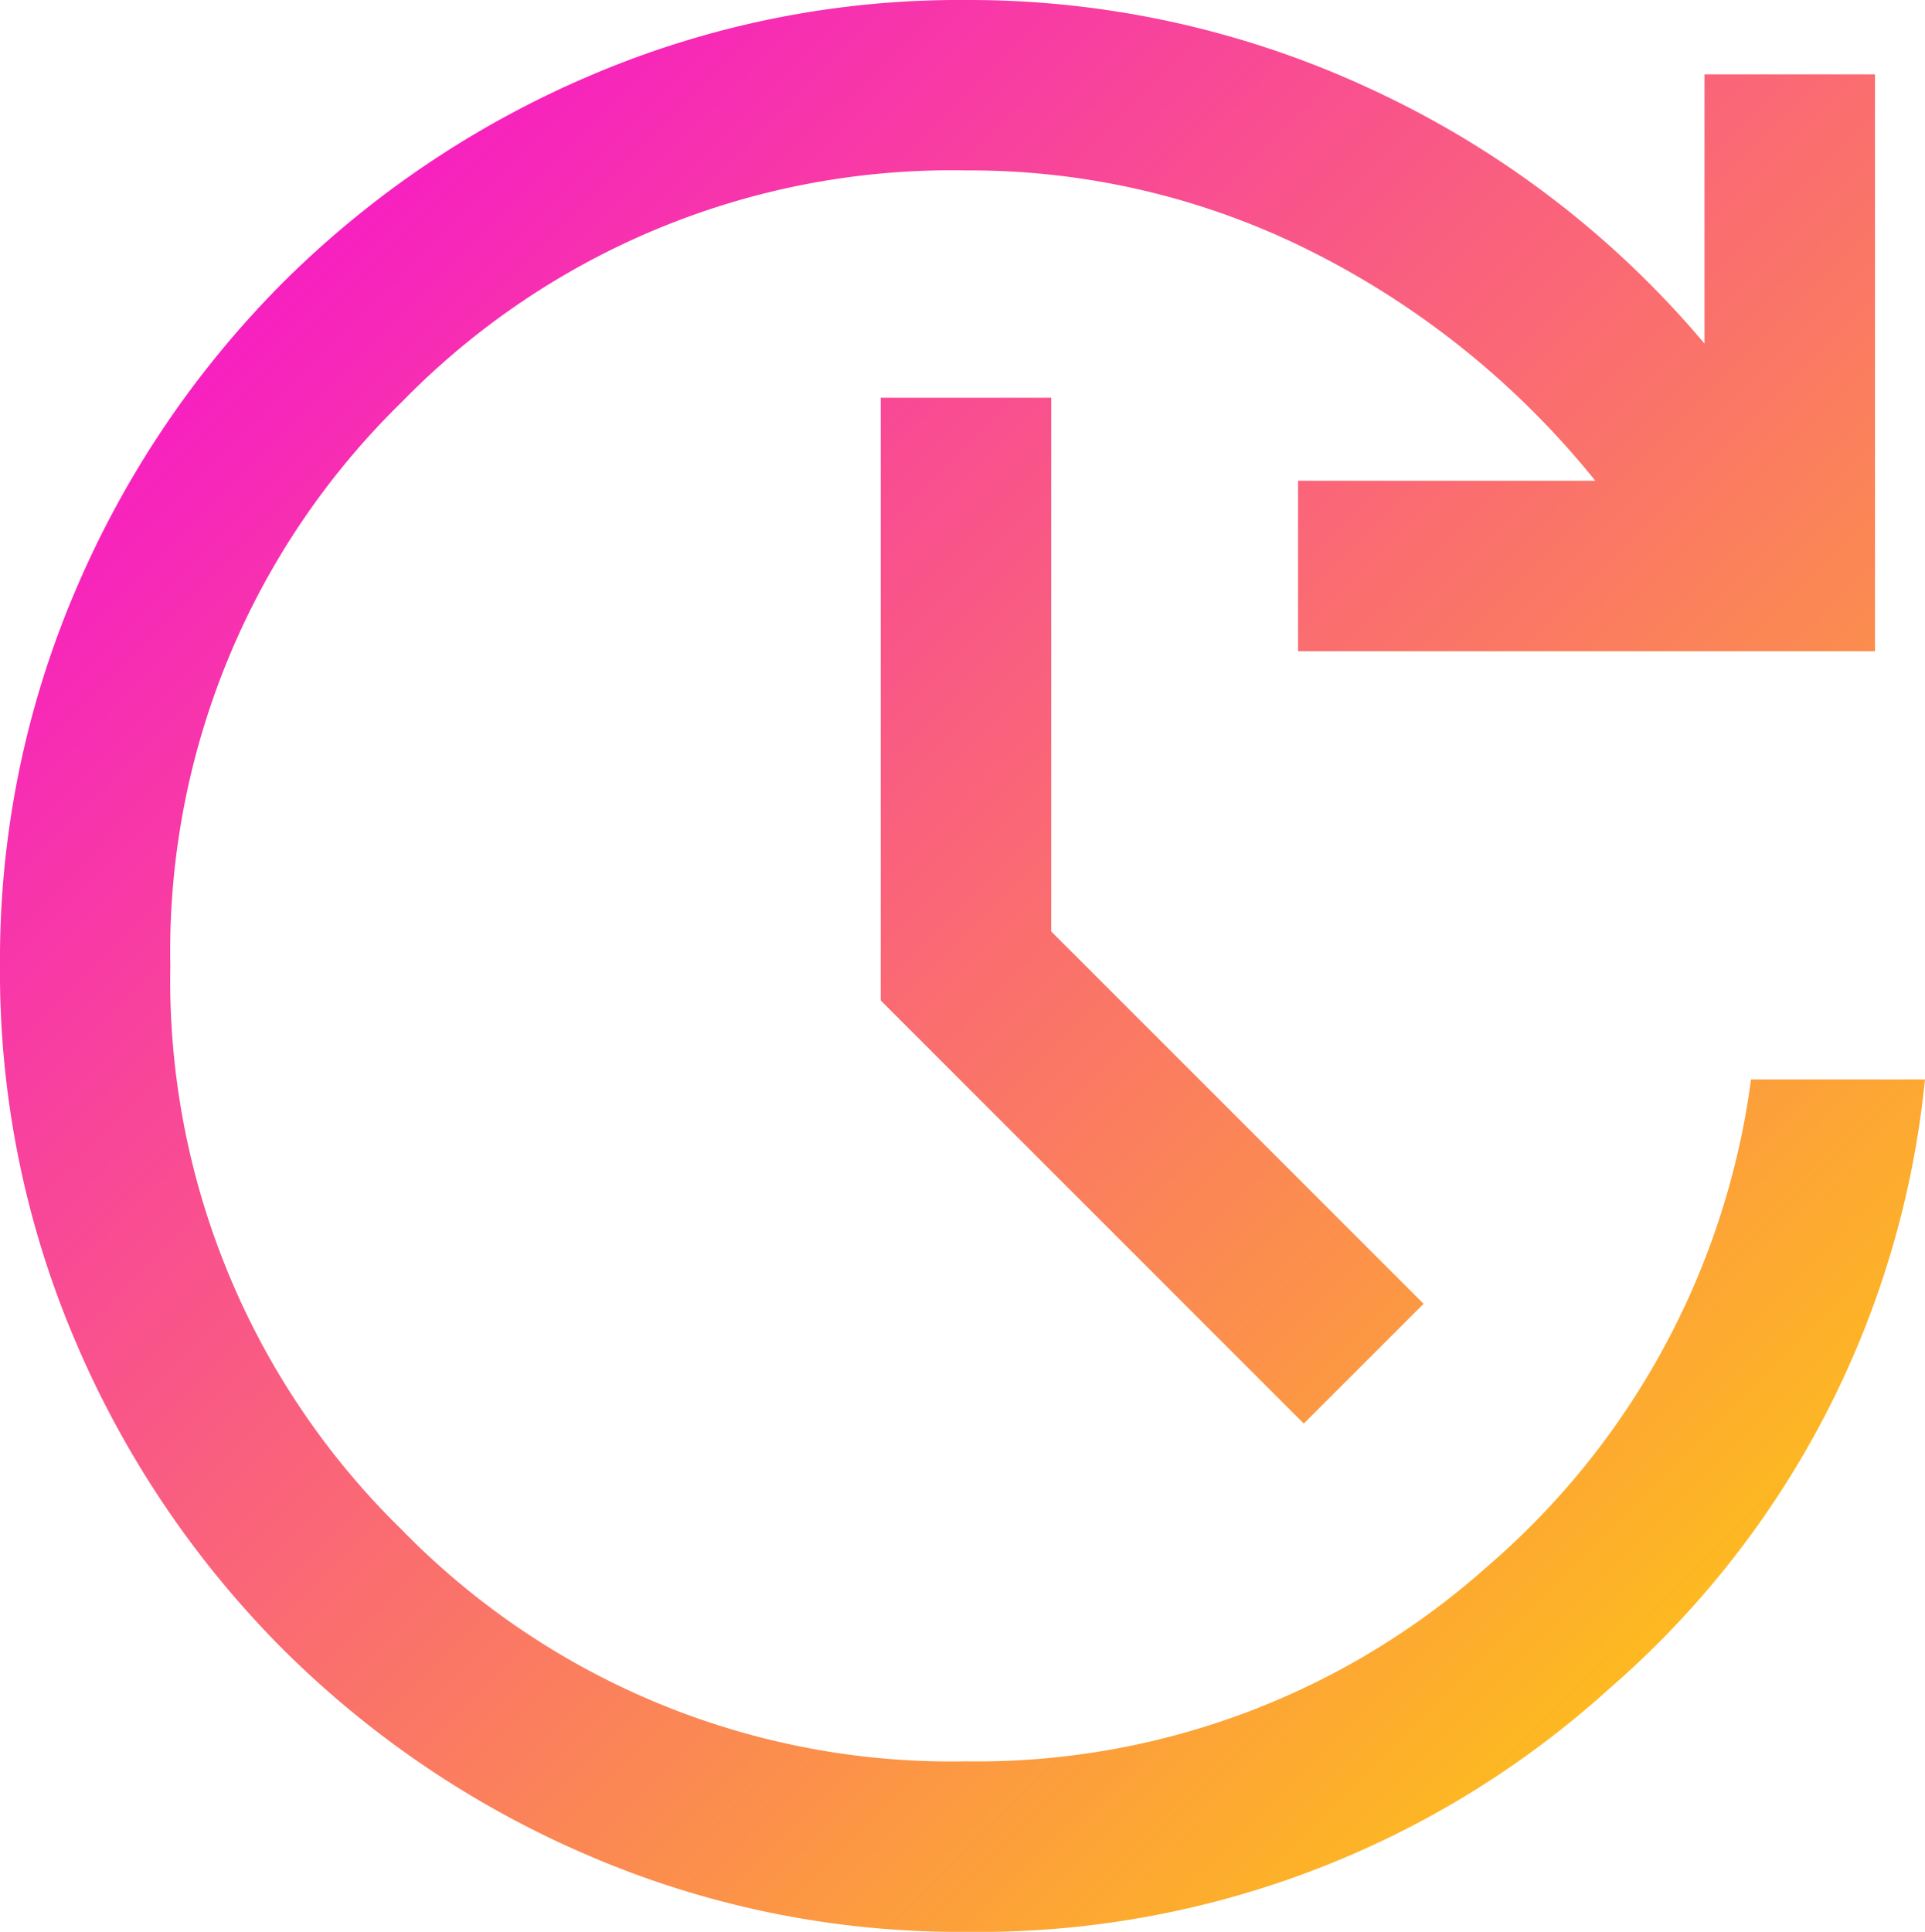
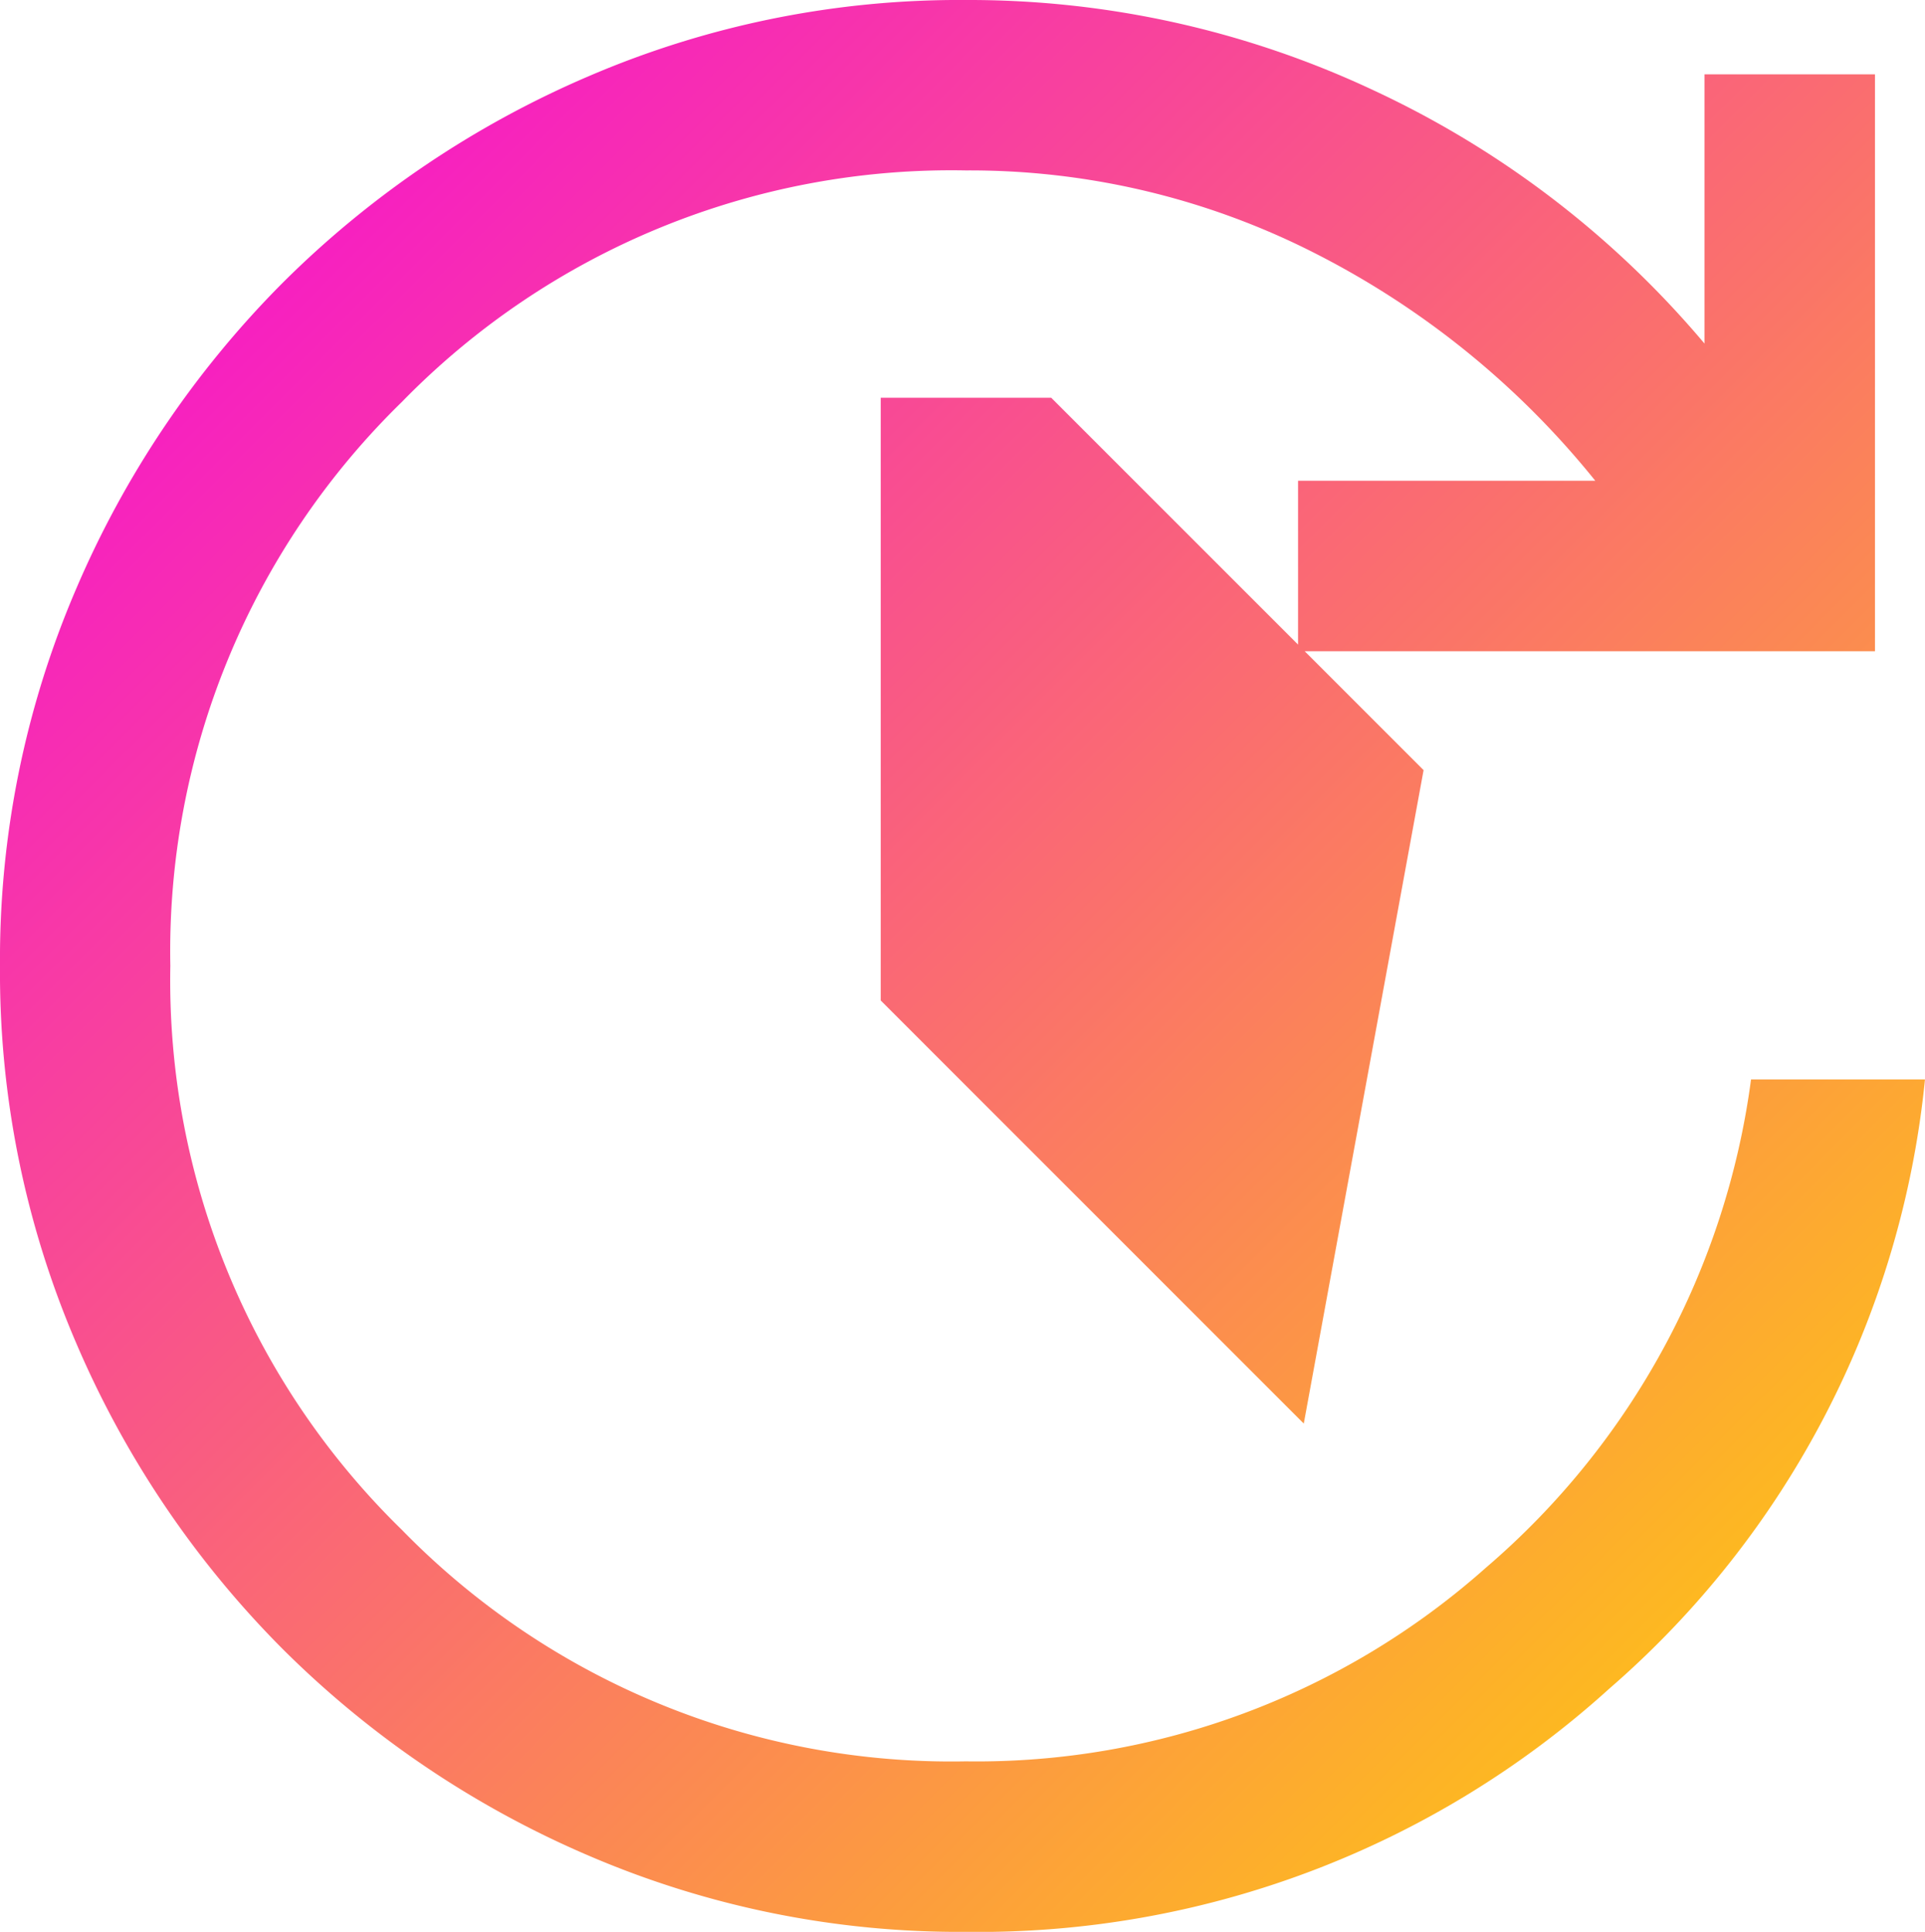
<svg xmlns="http://www.w3.org/2000/svg" id="icon-work" width="70" height="70.247" viewBox="0 0 70 70.247">
  <defs>
    <linearGradient id="linear-gradient" x2="1" y2="1" gradientUnits="objectBoundingBox">
      <stop offset="0" stop-color="#f500e2" />
      <stop offset="1" stop-color="#ffd800" />
    </linearGradient>
  </defs>
-   <path id="update_24dp_1F1F1F_FILL0_wght300_GRAD0_opsz24" d="M175.512-749.753a34.114,34.114,0,0,1-13.7-2.765,35.564,35.564,0,0,1-11.141-7.518,35.548,35.548,0,0,1-7.516-11.141,34.109,34.109,0,0,1-2.765-13.7,34.109,34.109,0,0,1,2.765-13.7,35.549,35.549,0,0,1,7.516-11.141,35.565,35.565,0,0,1,11.141-7.517,34.115,34.115,0,0,1,13.7-2.765,34.581,34.581,0,0,1,14.813,3.278,35.074,35.074,0,0,1,12.046,9.214v-9.79h6.2v20.979H187.592v-6.2H198.4a31.217,31.217,0,0,0-10.2-8.276,27.623,27.623,0,0,0-12.691-3.008,27.907,27.907,0,0,0-20.506,8.419,27.907,27.907,0,0,0-8.419,20.506,27.907,27.907,0,0,0,8.419,20.506,27.907,27.907,0,0,0,20.506,8.419A27.858,27.858,0,0,0,194.429-763a28.257,28.257,0,0,0,9.635-17.749h6.325a33.713,33.713,0,0,1-11.482,22.155A34.153,34.153,0,0,1,175.512-749.753ZM187.8-768.236l-15.384-15.385v-21.916h6.2v19.406l13.541,13.54Z" transform="translate(-140.39 820)" fill="url(#linear-gradient)" />
+   <path id="update_24dp_1F1F1F_FILL0_wght300_GRAD0_opsz24" d="M175.512-749.753a34.114,34.114,0,0,1-13.7-2.765,35.564,35.564,0,0,1-11.141-7.518,35.548,35.548,0,0,1-7.516-11.141,34.109,34.109,0,0,1-2.765-13.7,34.109,34.109,0,0,1,2.765-13.7,35.549,35.549,0,0,1,7.516-11.141,35.565,35.565,0,0,1,11.141-7.517,34.115,34.115,0,0,1,13.7-2.765,34.581,34.581,0,0,1,14.813,3.278,35.074,35.074,0,0,1,12.046,9.214v-9.79h6.2v20.979H187.592v-6.2H198.4a31.217,31.217,0,0,0-10.2-8.276,27.623,27.623,0,0,0-12.691-3.008,27.907,27.907,0,0,0-20.506,8.419,27.907,27.907,0,0,0-8.419,20.506,27.907,27.907,0,0,0,8.419,20.506,27.907,27.907,0,0,0,20.506,8.419A27.858,27.858,0,0,0,194.429-763a28.257,28.257,0,0,0,9.635-17.749h6.325a33.713,33.713,0,0,1-11.482,22.155A34.153,34.153,0,0,1,175.512-749.753ZM187.8-768.236l-15.384-15.385v-21.916h6.2l13.541,13.54Z" transform="translate(-140.39 820)" fill="url(#linear-gradient)" />
</svg>